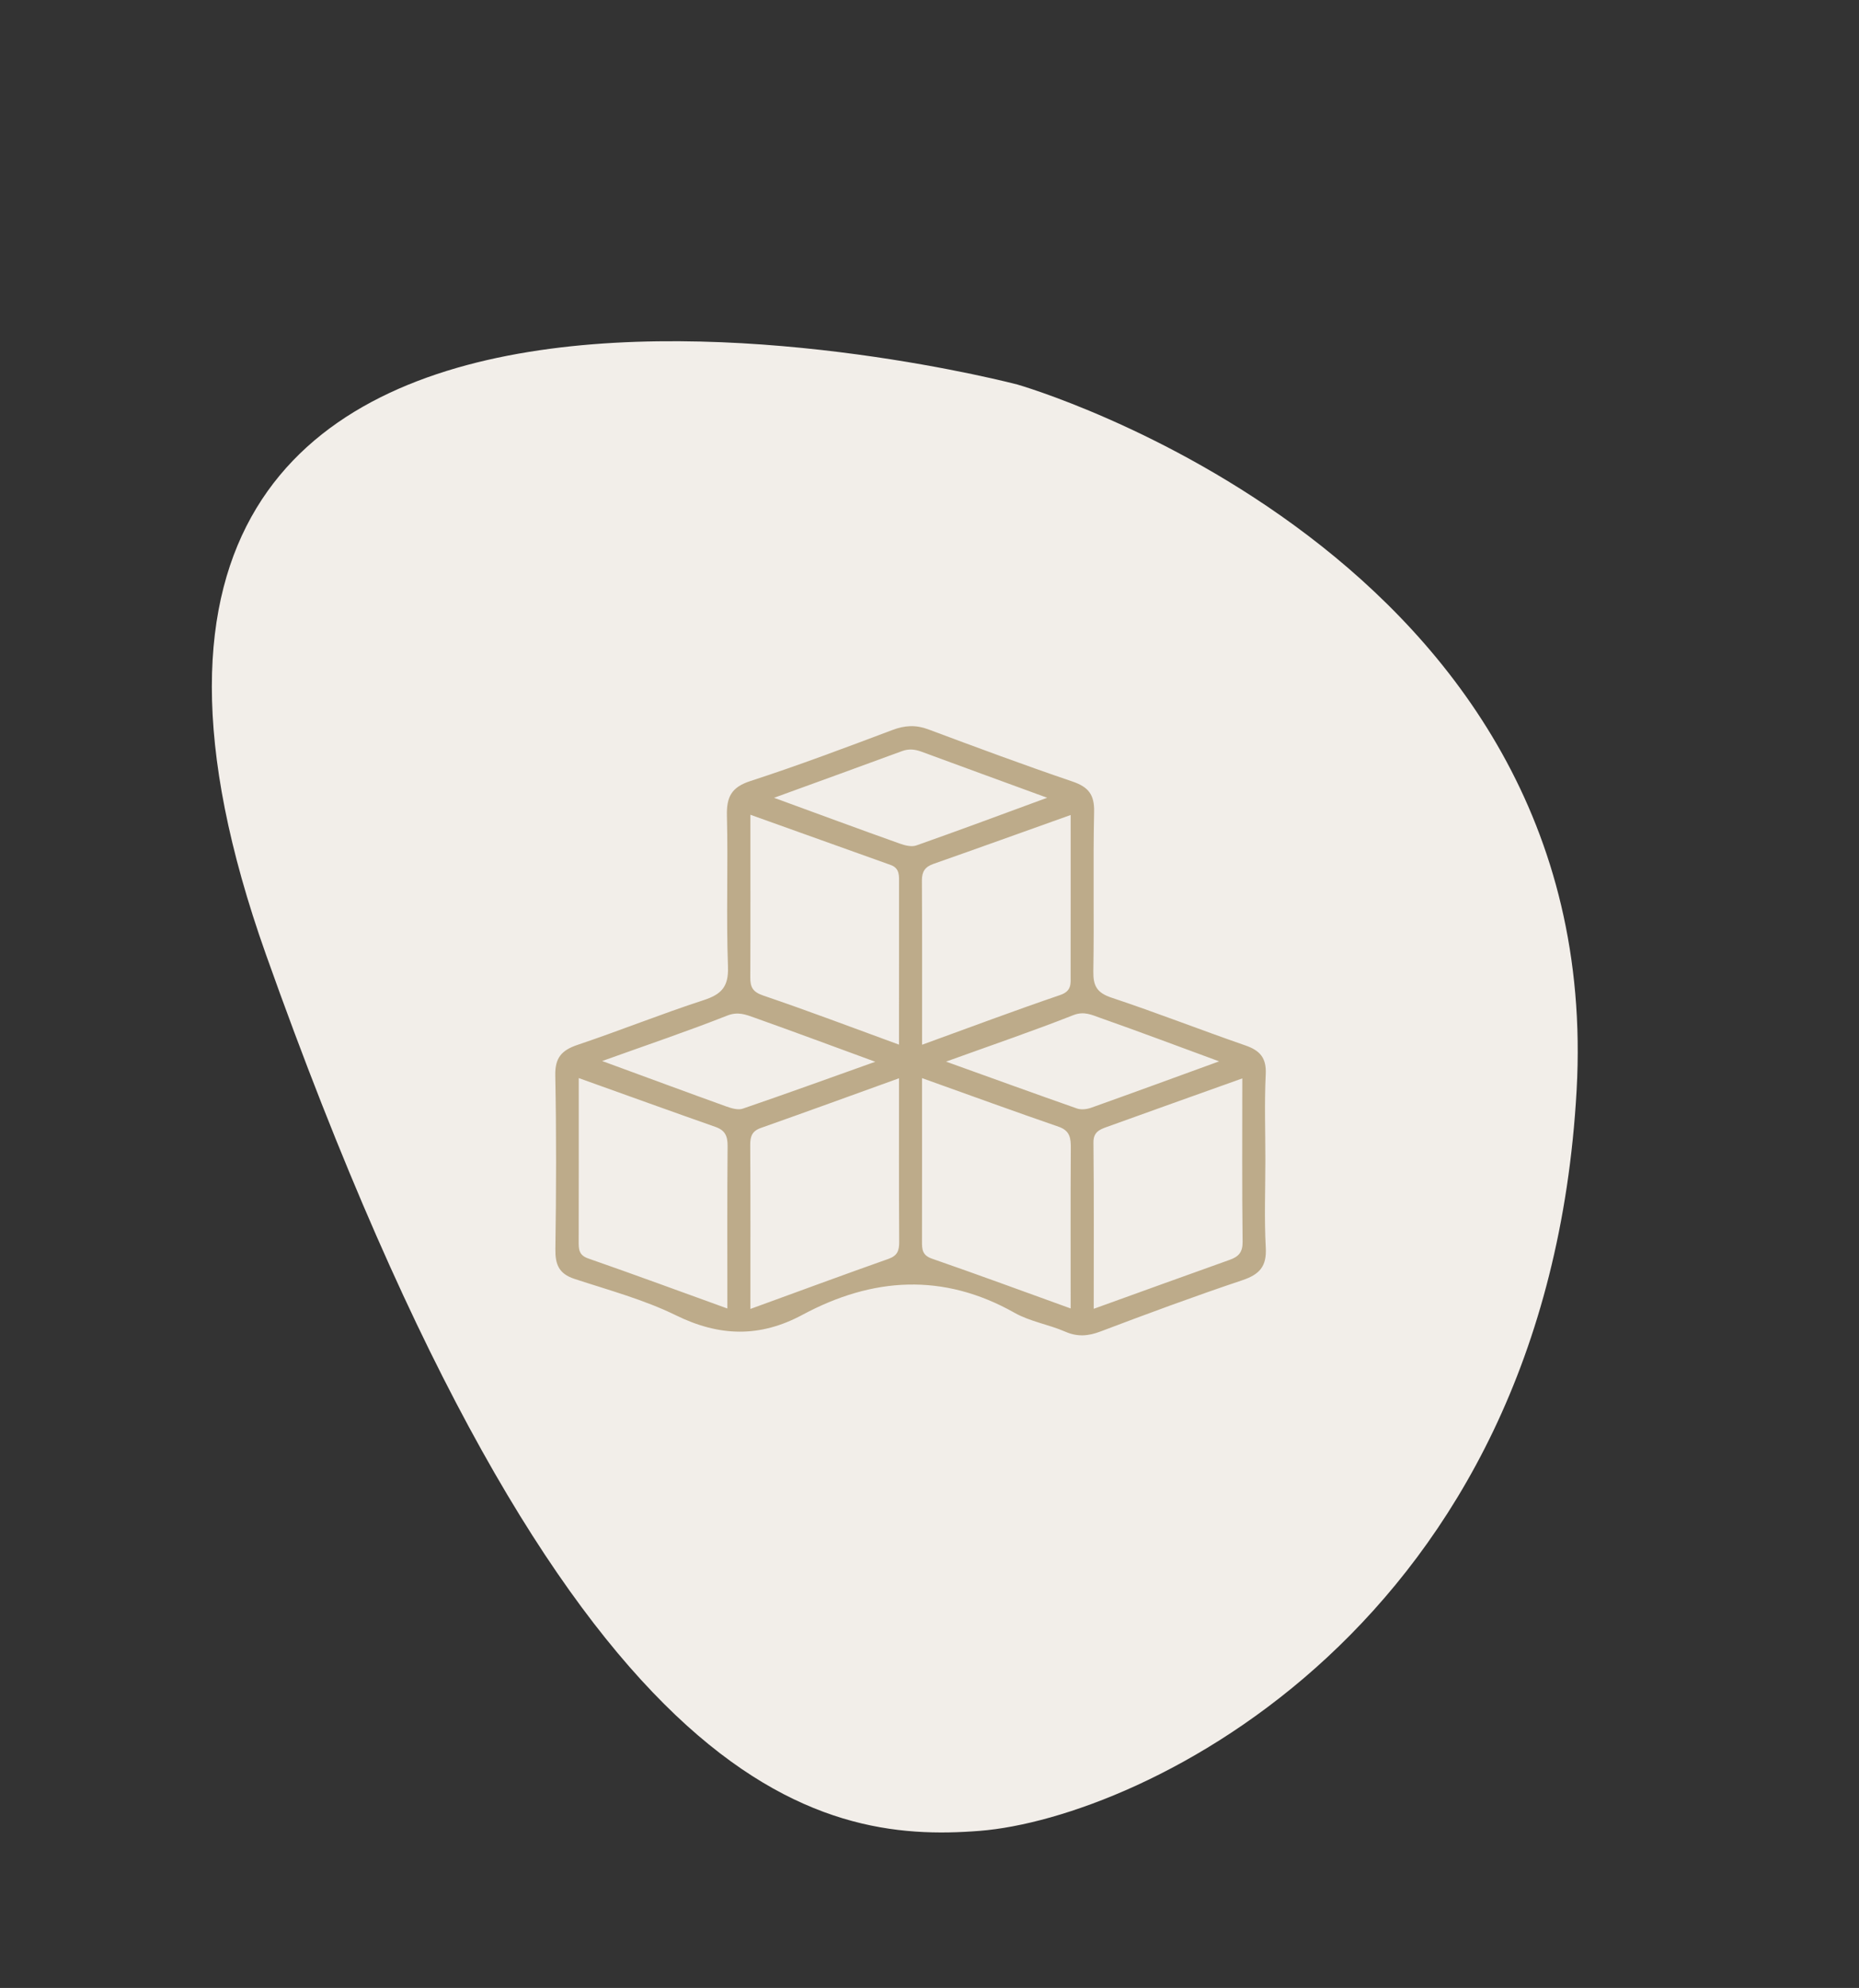
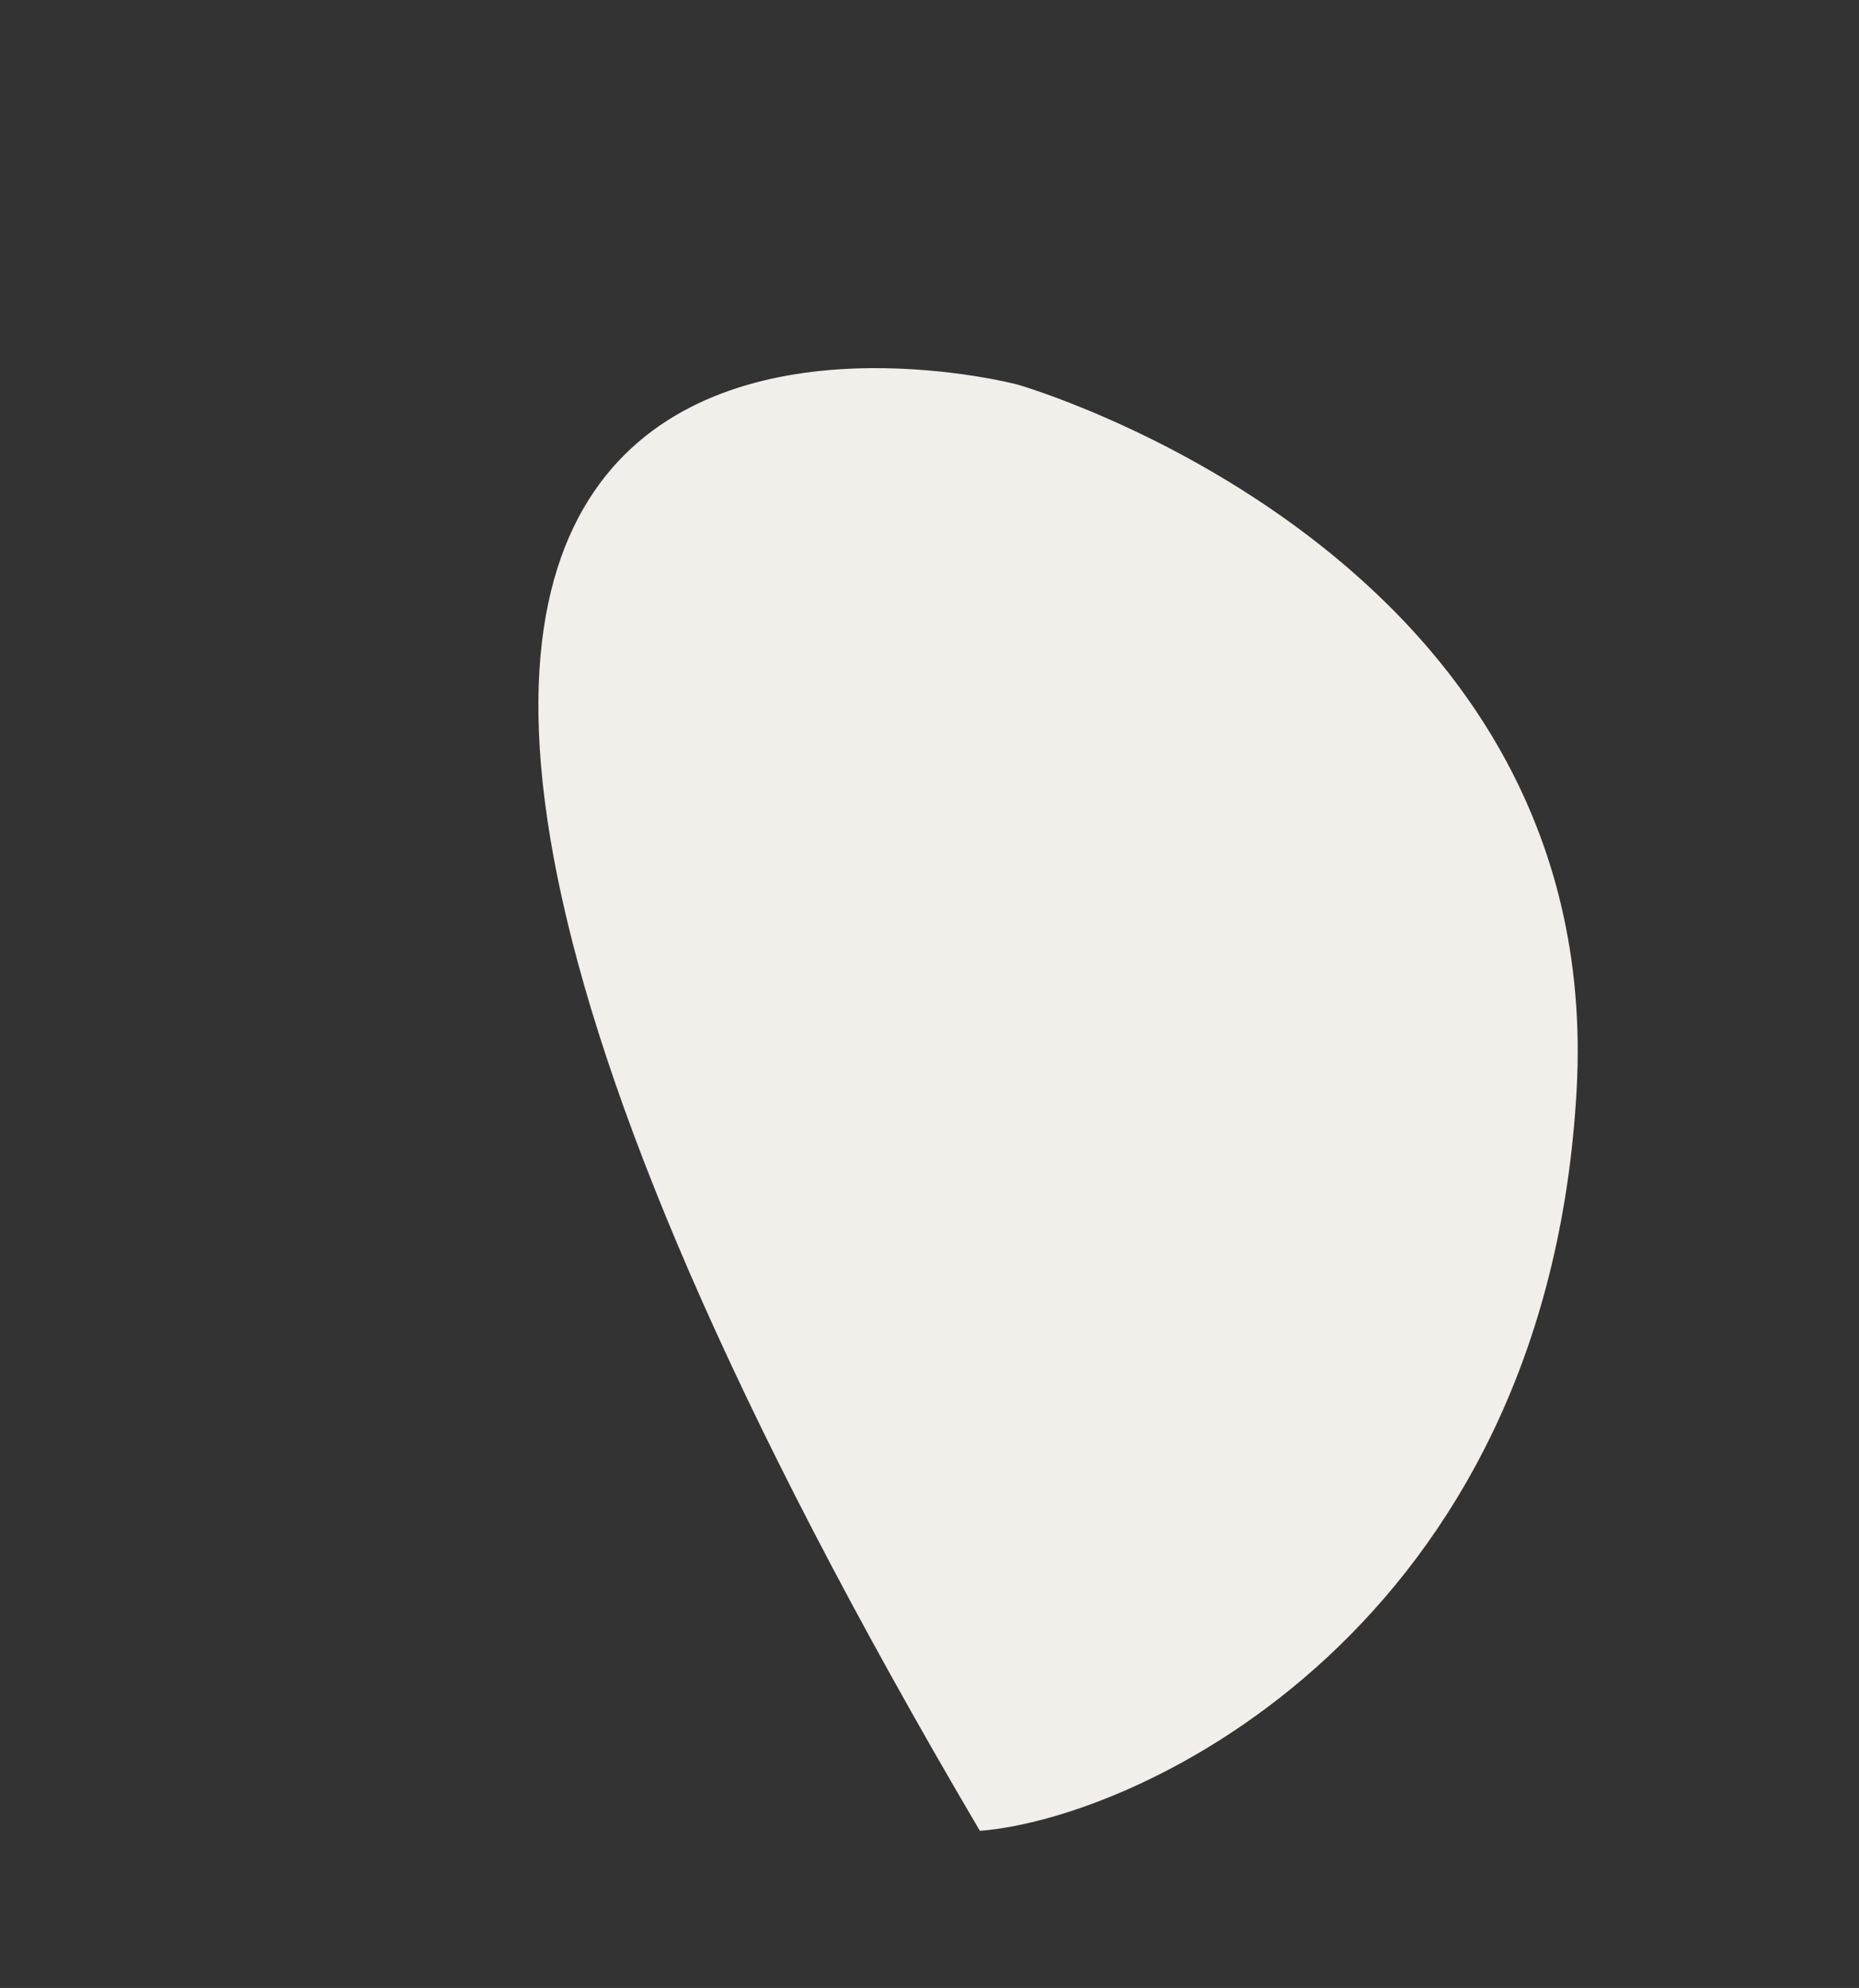
<svg xmlns="http://www.w3.org/2000/svg" width="91.564px" height="97.898px" viewBox="0 0 91.564 97.898" version="1.1">
  <rect x="0" y="0" width="91.564" height="97.898" fill="#333333" stroke="none" />
  <g id="Agrupar">
-     <path d="M50.106 18.935C50.106 18.935 79.126 27.21 77.656 53.68C76.186 80.15 56.179 89.533 48.264 90.161C40.349 90.789 27.913 88.706 13.098 47.002C-1.717 5.299 50.106 18.935 50.106 18.935Z" id="Path-4" fill="#F2EEE9" fill-rule="evenodd" stroke="none" />
-     <path d="M29.66 52.251C31.857 53.057 33.809 53.781 35.766 54.486C36.022 54.577 36.348 54.677 36.58 54.598C38.676 53.881 40.76 53.125 43.111 52.287C40.904 51.478 39.03 50.781 37.147 50.111C36.729 49.962 36.342 49.806 35.818 50.014C33.88 50.779 31.904 51.446 29.66 52.251M60.047 52.267C57.876 51.469 56.044 50.778 54.198 50.129C53.788 49.986 53.401 49.781 52.867 49.991C50.906 50.764 48.906 51.446 46.596 52.28C48.953 53.127 50.997 53.87 53.048 54.589C53.25 54.659 53.525 54.629 53.734 54.555C55.743 53.839 57.745 53.105 60.047 52.267M38.125 39.288C40.387 40.117 42.348 40.841 44.317 41.543C44.569 41.634 44.897 41.717 45.129 41.636C47.199 40.907 49.254 40.14 51.578 39.286C49.312 38.457 47.347 37.741 45.385 37.017C45.064 36.898 44.764 36.867 44.434 36.987C42.428 37.726 40.419 38.454 38.125 39.288M52.735 40.135C50.347 40.987 48.167 41.775 45.978 42.542C45.559 42.689 45.406 42.925 45.408 43.364C45.423 46.009 45.416 48.654 45.416 51.449C47.767 50.594 49.983 49.763 52.223 48.999C52.802 48.801 52.733 48.424 52.733 48.019C52.738 45.458 52.735 42.897 52.735 40.135M44.28 51.444C44.28 48.648 44.278 46.086 44.282 43.526C44.282 43.15 44.33 42.762 43.869 42.596C41.605 41.785 39.341 40.974 36.96 40.123C36.96 42.921 36.967 45.528 36.955 48.135C36.952 48.607 37.074 48.849 37.586 49.024C39.781 49.769 41.951 50.592 44.28 51.444M53.871 64.453C56.197 63.615 58.376 62.822 60.559 62.045C61 61.89 61.21 61.675 61.204 61.153C61.172 58.514 61.189 55.878 61.189 53.107C58.858 53.94 56.677 54.717 54.498 55.504C54.15 55.63 53.852 55.757 53.858 56.261C53.886 58.946 53.871 61.632 53.871 64.453M45.414 53.093C45.414 55.909 45.42 58.518 45.412 61.126C45.41 61.514 45.42 61.814 45.893 61.98C48.151 62.764 50.394 63.589 52.735 64.436C52.735 61.688 52.726 59.127 52.742 56.565C52.746 56.068 52.716 55.686 52.143 55.487C49.952 54.731 47.772 53.937 45.414 53.093M36.96 64.46C39.319 63.601 41.535 62.781 43.764 61.993C44.204 61.837 44.29 61.584 44.289 61.166C44.273 58.526 44.28 55.884 44.28 53.1C41.918 53.953 39.698 54.762 37.472 55.548C37.04 55.702 36.95 55.966 36.952 56.386C36.968 59.028 36.96 61.67 36.96 64.46M28.506 53.091C28.506 55.899 28.509 58.508 28.503 61.117C28.503 61.496 28.492 61.808 28.974 61.974C31.235 62.761 33.481 63.591 35.826 64.438C35.826 61.652 35.814 59.043 35.837 56.435C35.841 55.952 35.718 55.663 35.241 55.496C33.053 54.727 30.872 53.938 28.506 53.091M62.325 57.106C62.325 58.554 62.267 60.005 62.345 61.45C62.395 62.371 62.031 62.763 61.189 63.046C58.844 63.832 56.523 64.691 54.212 65.567C53.602 65.798 53.077 65.845 52.465 65.578C51.654 65.224 50.736 65.082 49.975 64.652C46.454 62.665 42.974 62.895 39.522 64.75C37.427 65.876 35.434 65.825 33.294 64.774C31.712 63.999 29.975 63.532 28.29 62.978C27.527 62.725 27.343 62.267 27.355 61.51C27.397 58.658 27.406 55.806 27.35 52.957C27.333 52.092 27.662 51.72 28.442 51.457C30.521 50.758 32.56 49.935 34.645 49.257C35.53 48.969 35.892 48.602 35.856 47.608C35.764 45.134 35.867 42.652 35.804 40.178C35.781 39.245 36.023 38.764 36.971 38.459C39.321 37.696 41.637 36.822 43.951 35.951C44.559 35.721 45.101 35.686 45.712 35.914C48.073 36.795 50.435 37.675 52.819 38.485C53.61 38.754 53.911 39.131 53.89 39.988C53.833 42.603 53.896 45.221 53.852 47.839C53.841 48.551 54.03 48.891 54.746 49.13C56.959 49.865 59.134 50.719 61.338 51.482C62.059 51.731 62.382 52.095 62.343 52.899C62.275 54.299 62.325 55.702 62.325 57.106" id="Fill-4" fill="#BDAB8A" fill-rule="evenodd" stroke="none" />
+     <path d="M50.106 18.935C50.106 18.935 79.126 27.21 77.656 53.68C76.186 80.15 56.179 89.533 48.264 90.161C-1.717 5.299 50.106 18.935 50.106 18.935Z" id="Path-4" fill="#F2EEE9" fill-rule="evenodd" stroke="none" />
  </g>
</svg>